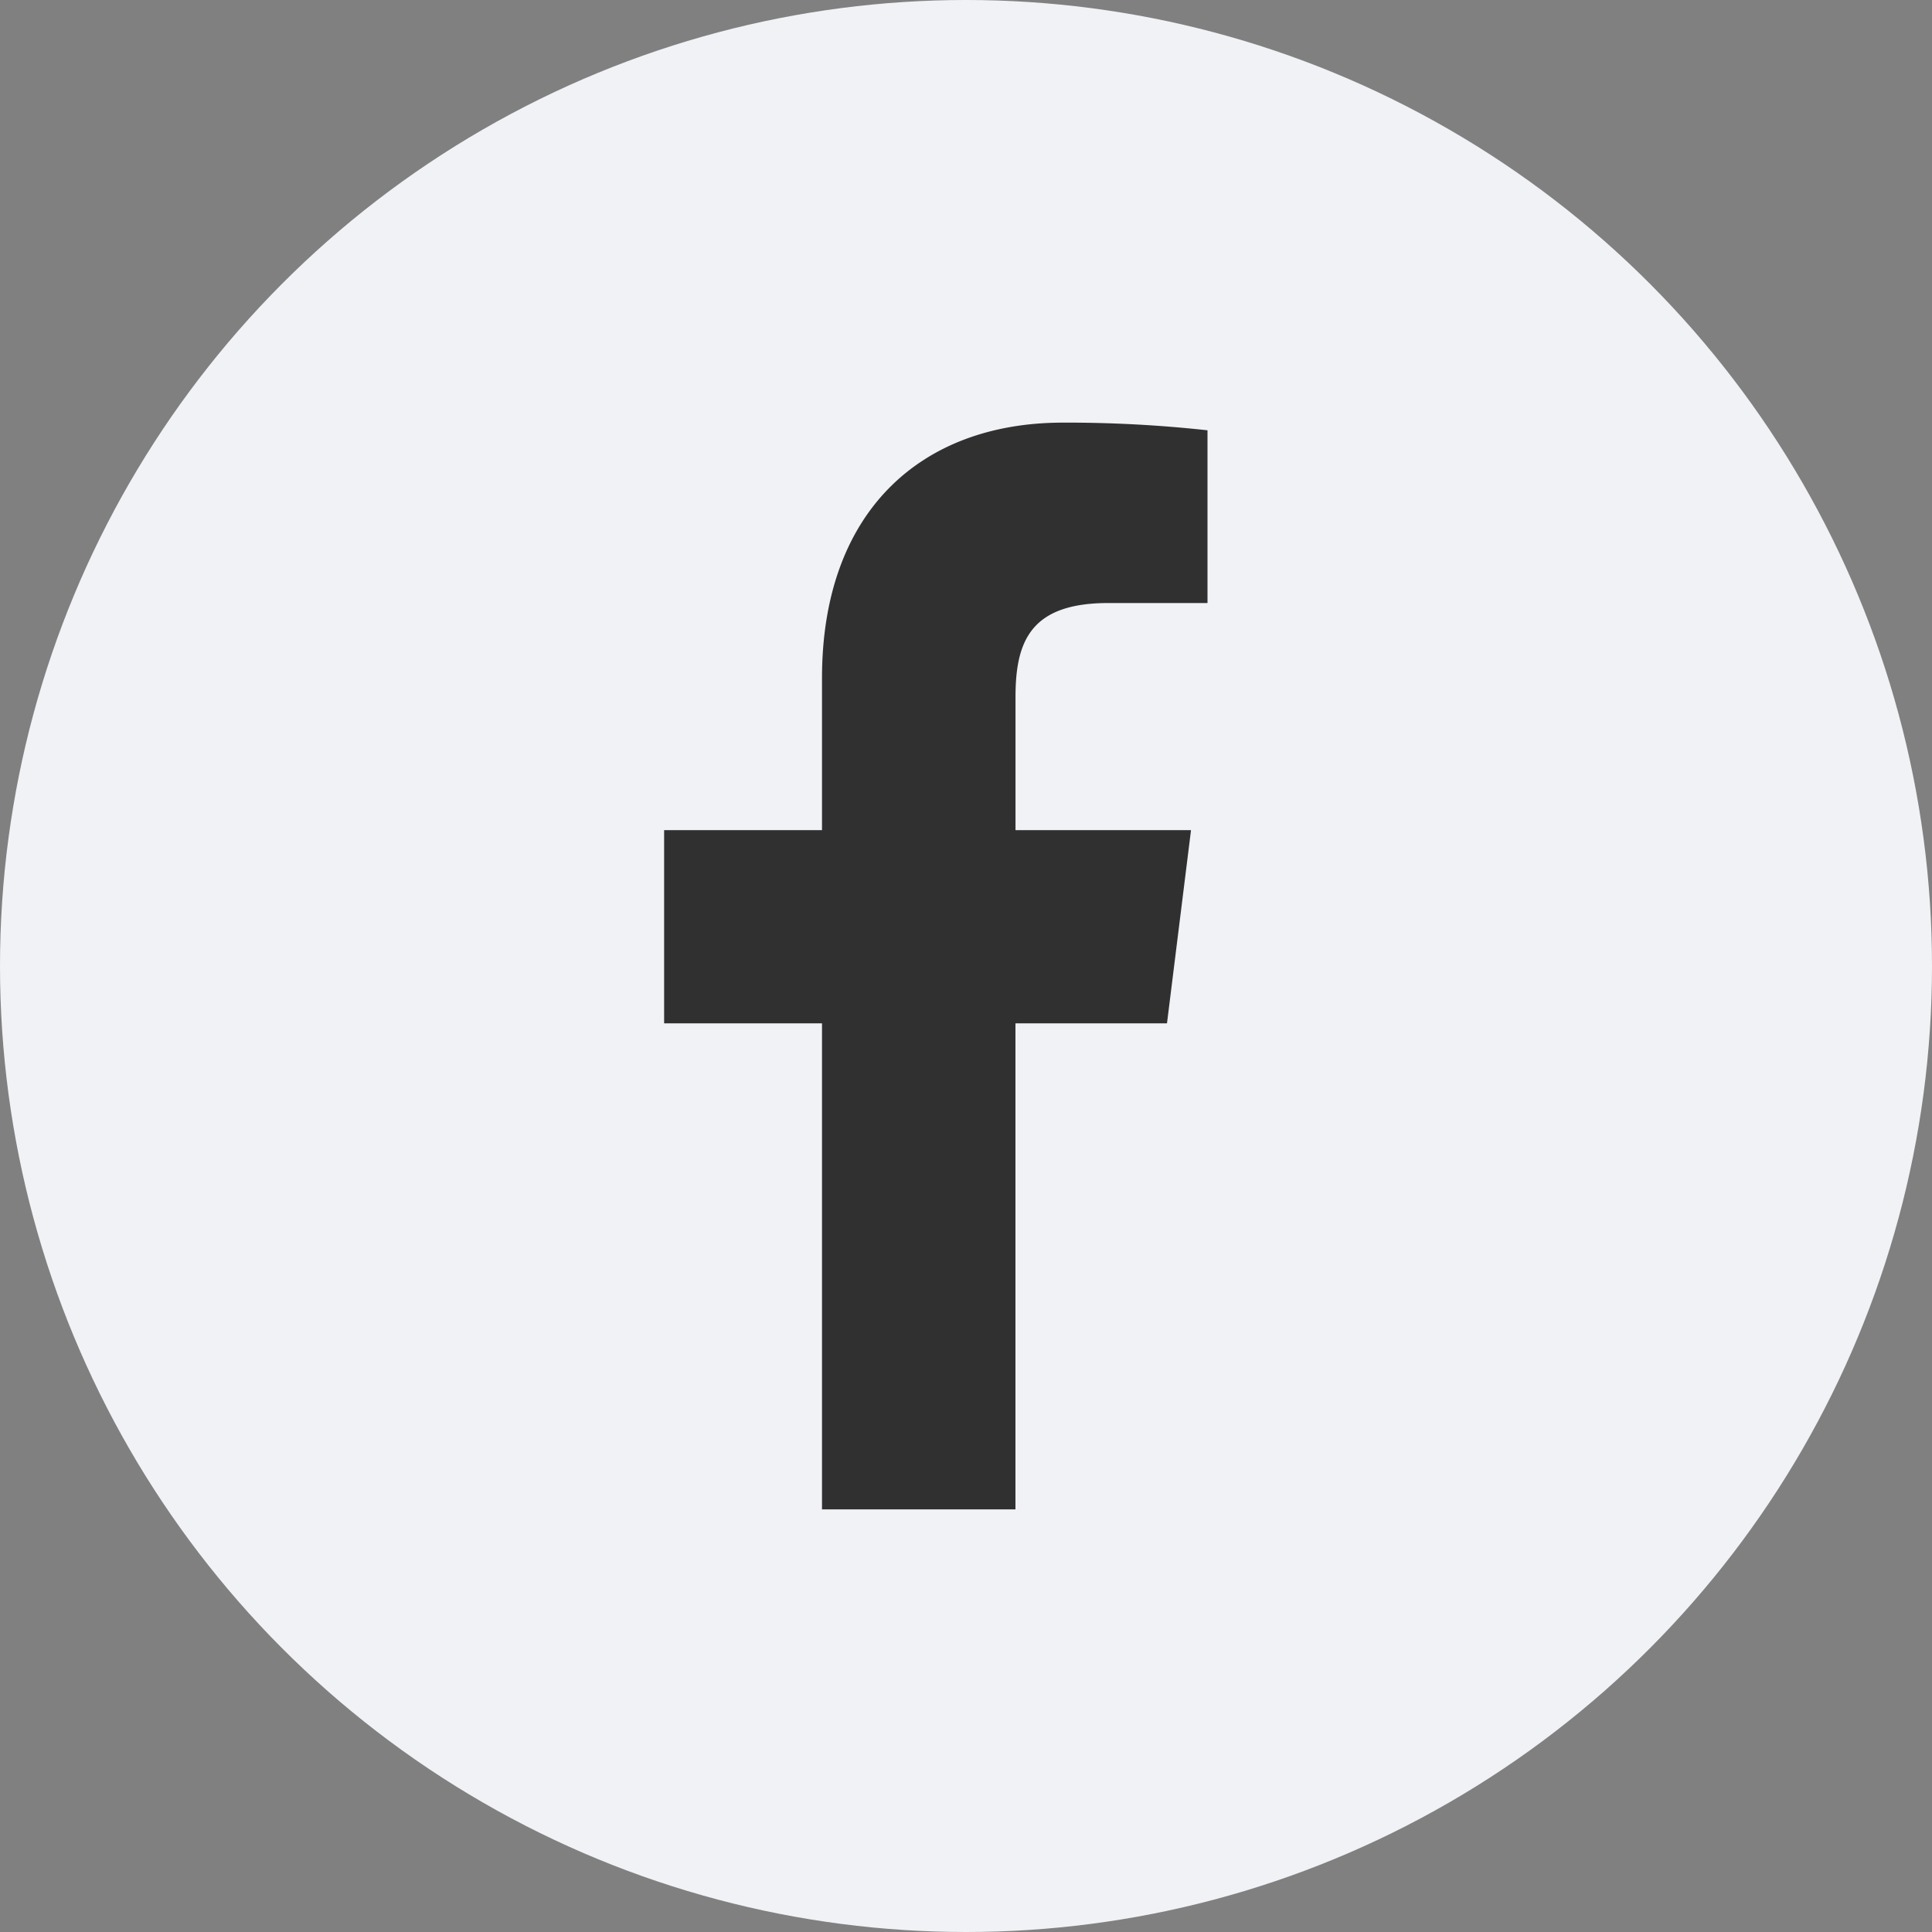
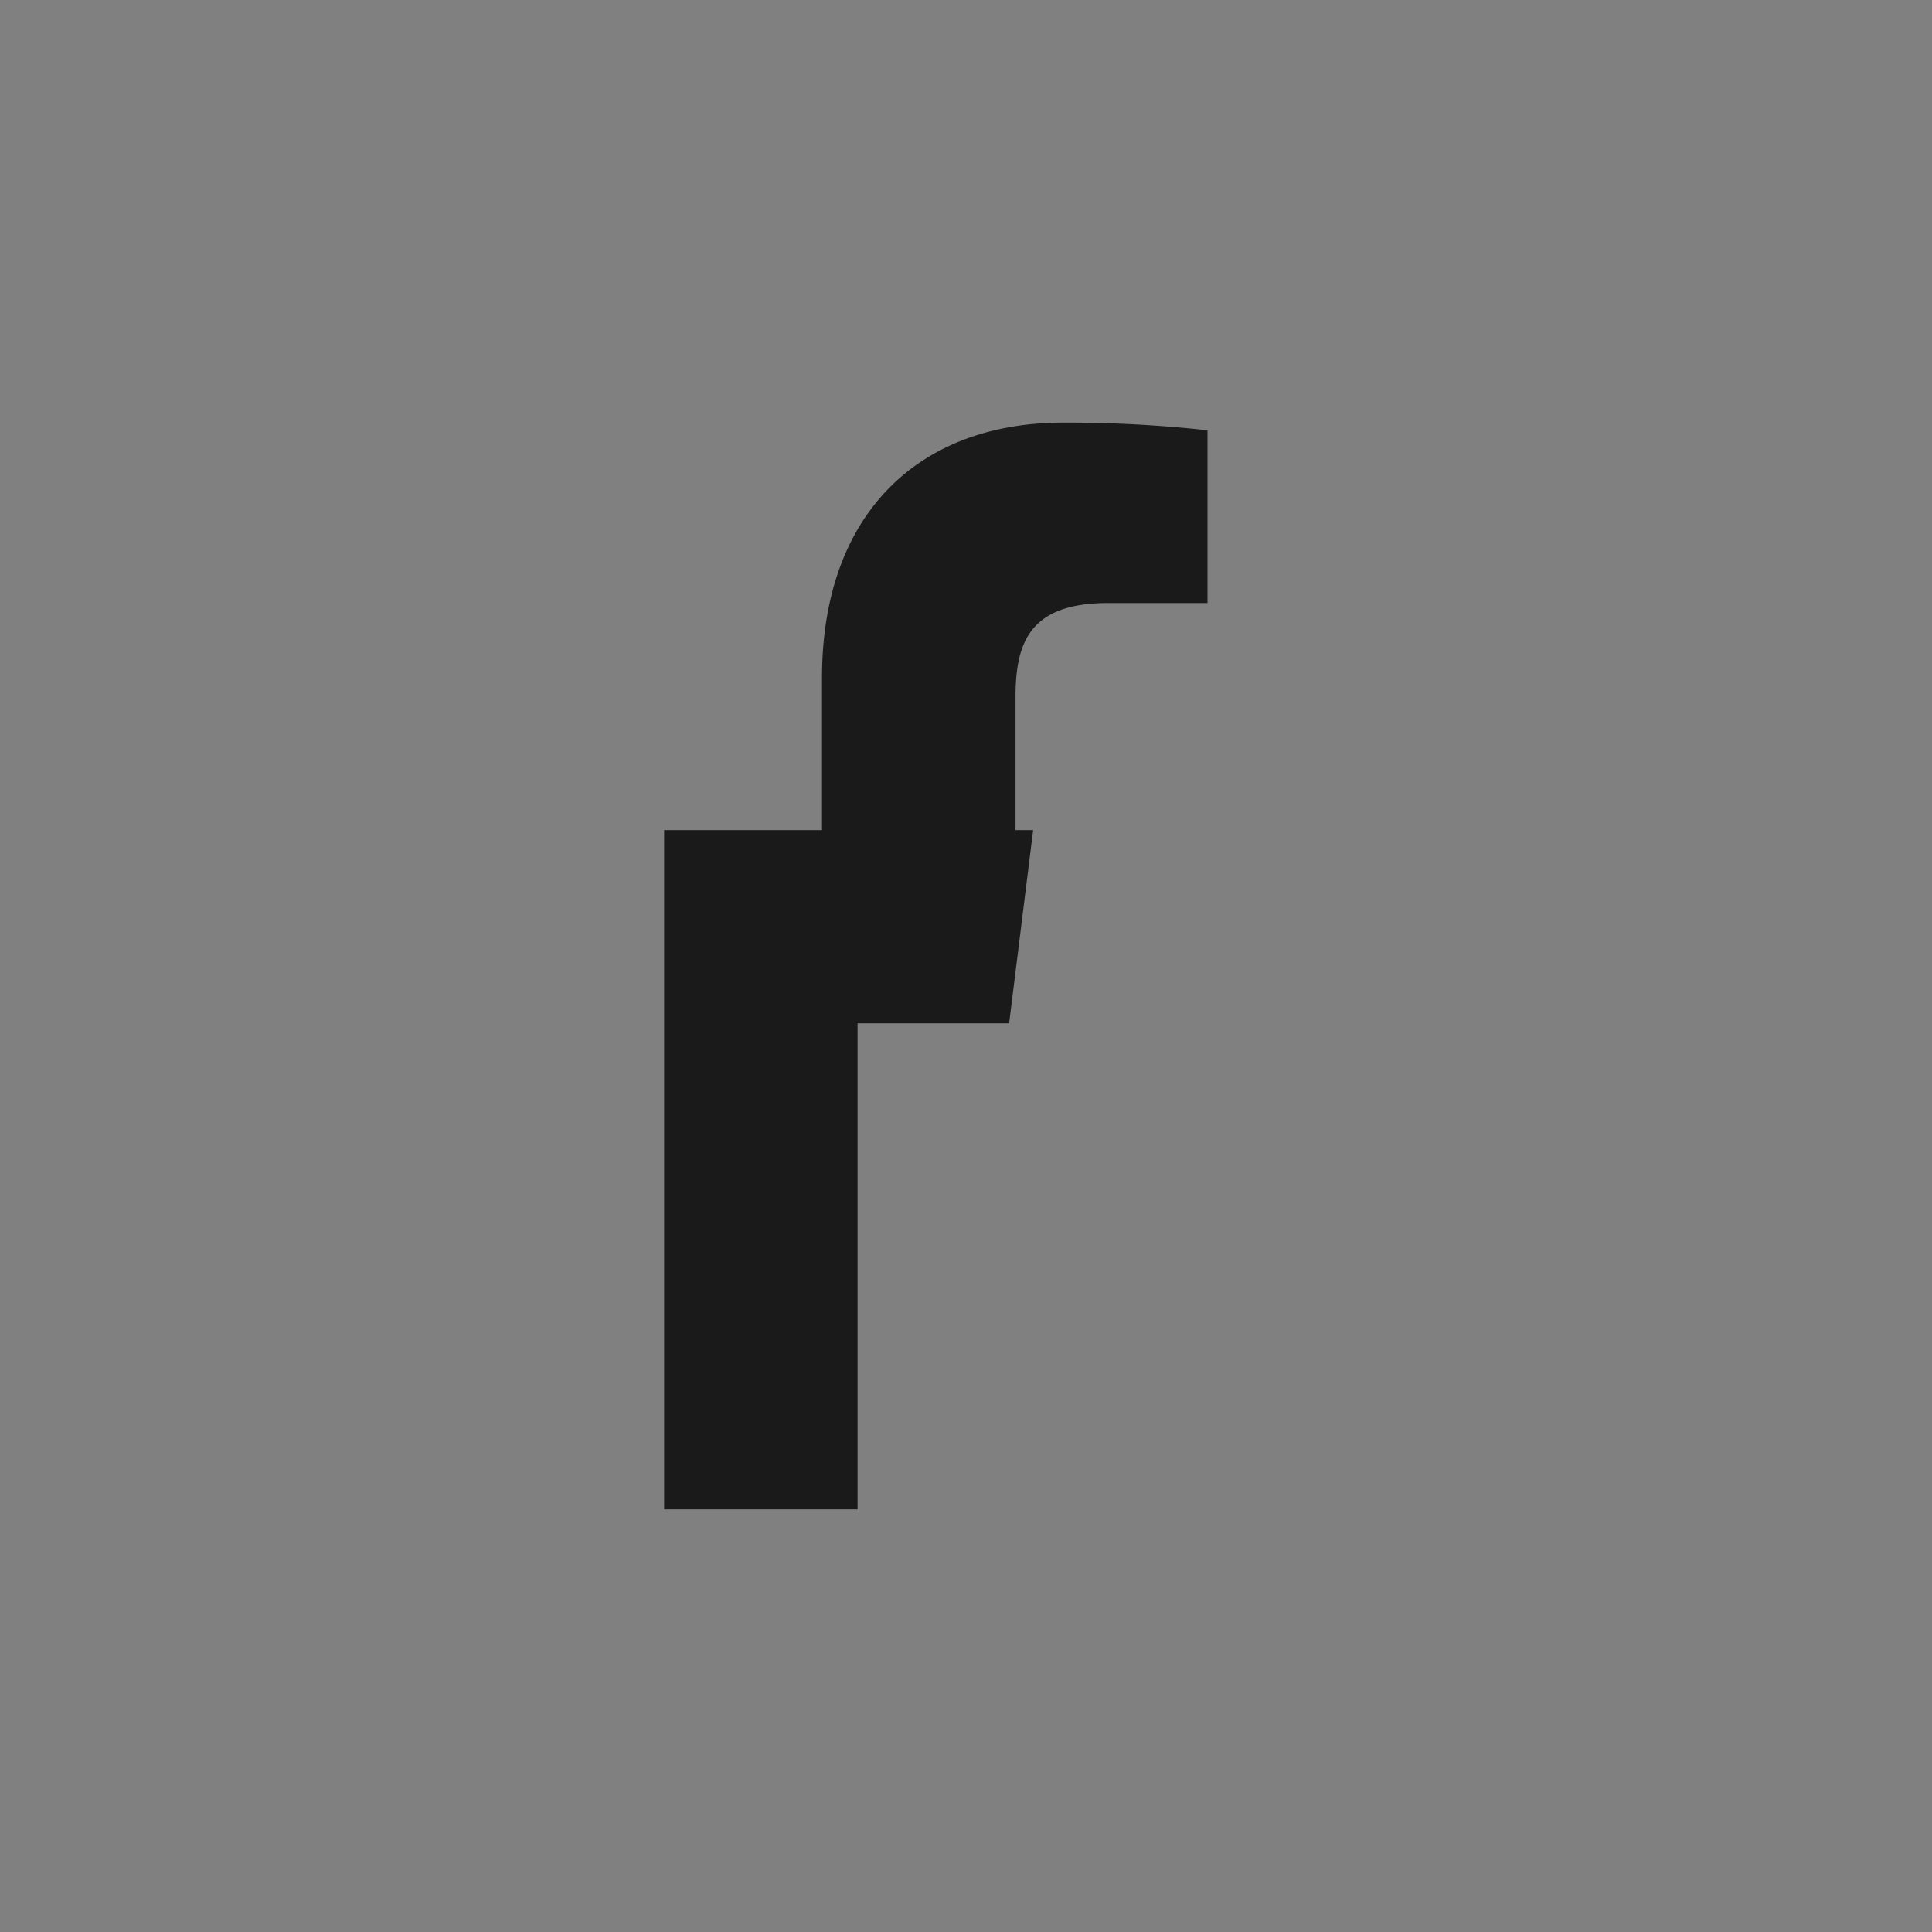
<svg xmlns="http://www.w3.org/2000/svg" width="32" height="32" viewBox="0 0 32 32">
  <rect x="0" y="0" width="32" height="32" fill="#808080" stroke="none" />
  <g fill="none" fill-rule="evenodd">
-     <circle cx="16" cy="16" r="16" fill="#F0F2F5" fill-rule="nonzero" />
-     <path fill="#000" d="M18.357 9.988H20V7.127A21.294 21.294 0 0 0 17.607 7c-2.37 0-3.992 1.49-3.992 4.23v2.52H11v3.2h2.615V25h3.204v-8.05h2.51l.398-3.2H16.82v-2.204c0-.925.25-1.558 1.538-1.558z" opacity=".8" />
+     <path fill="#000" d="M18.357 9.988H20V7.127A21.294 21.294 0 0 0 17.607 7c-2.37 0-3.992 1.49-3.992 4.23v2.52H11v3.2V25h3.204v-8.05h2.51l.398-3.2H16.82v-2.204c0-.925.25-1.558 1.538-1.558z" opacity=".8" />
  </g>
</svg>